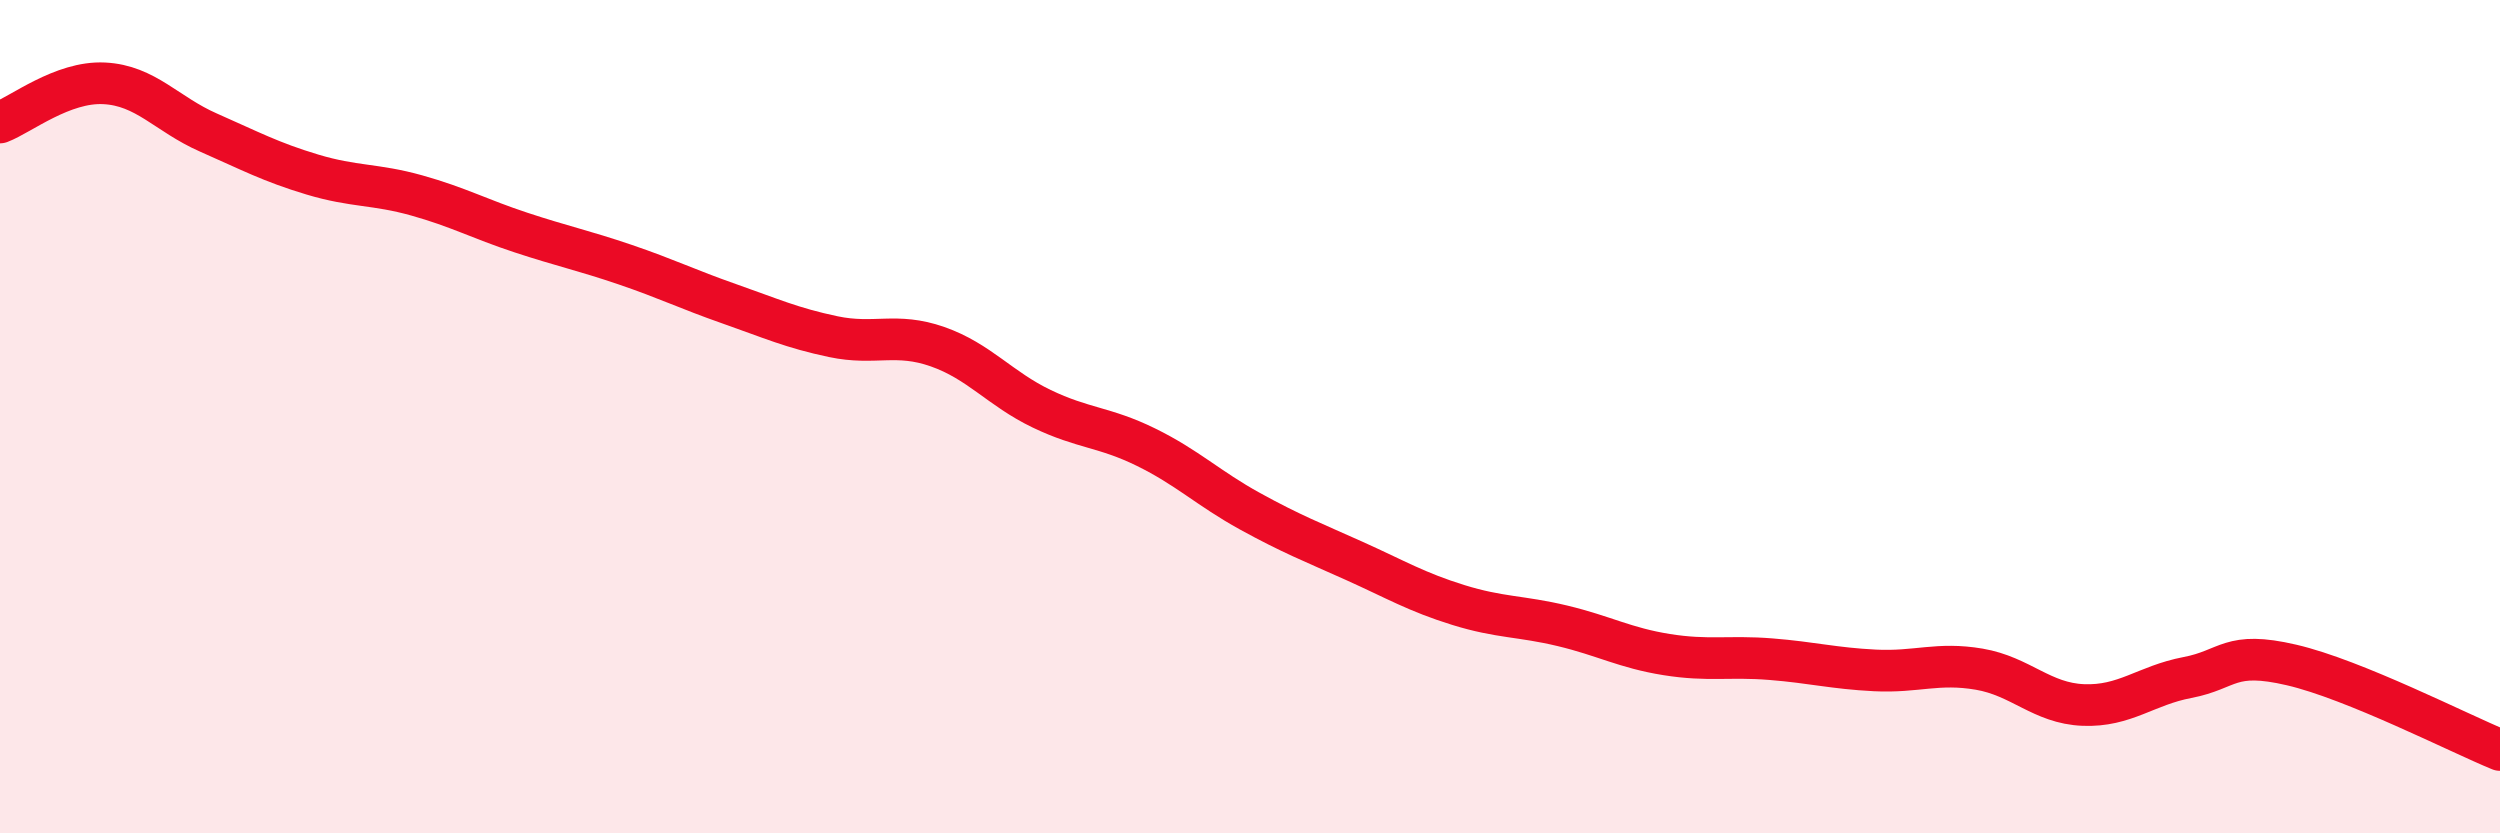
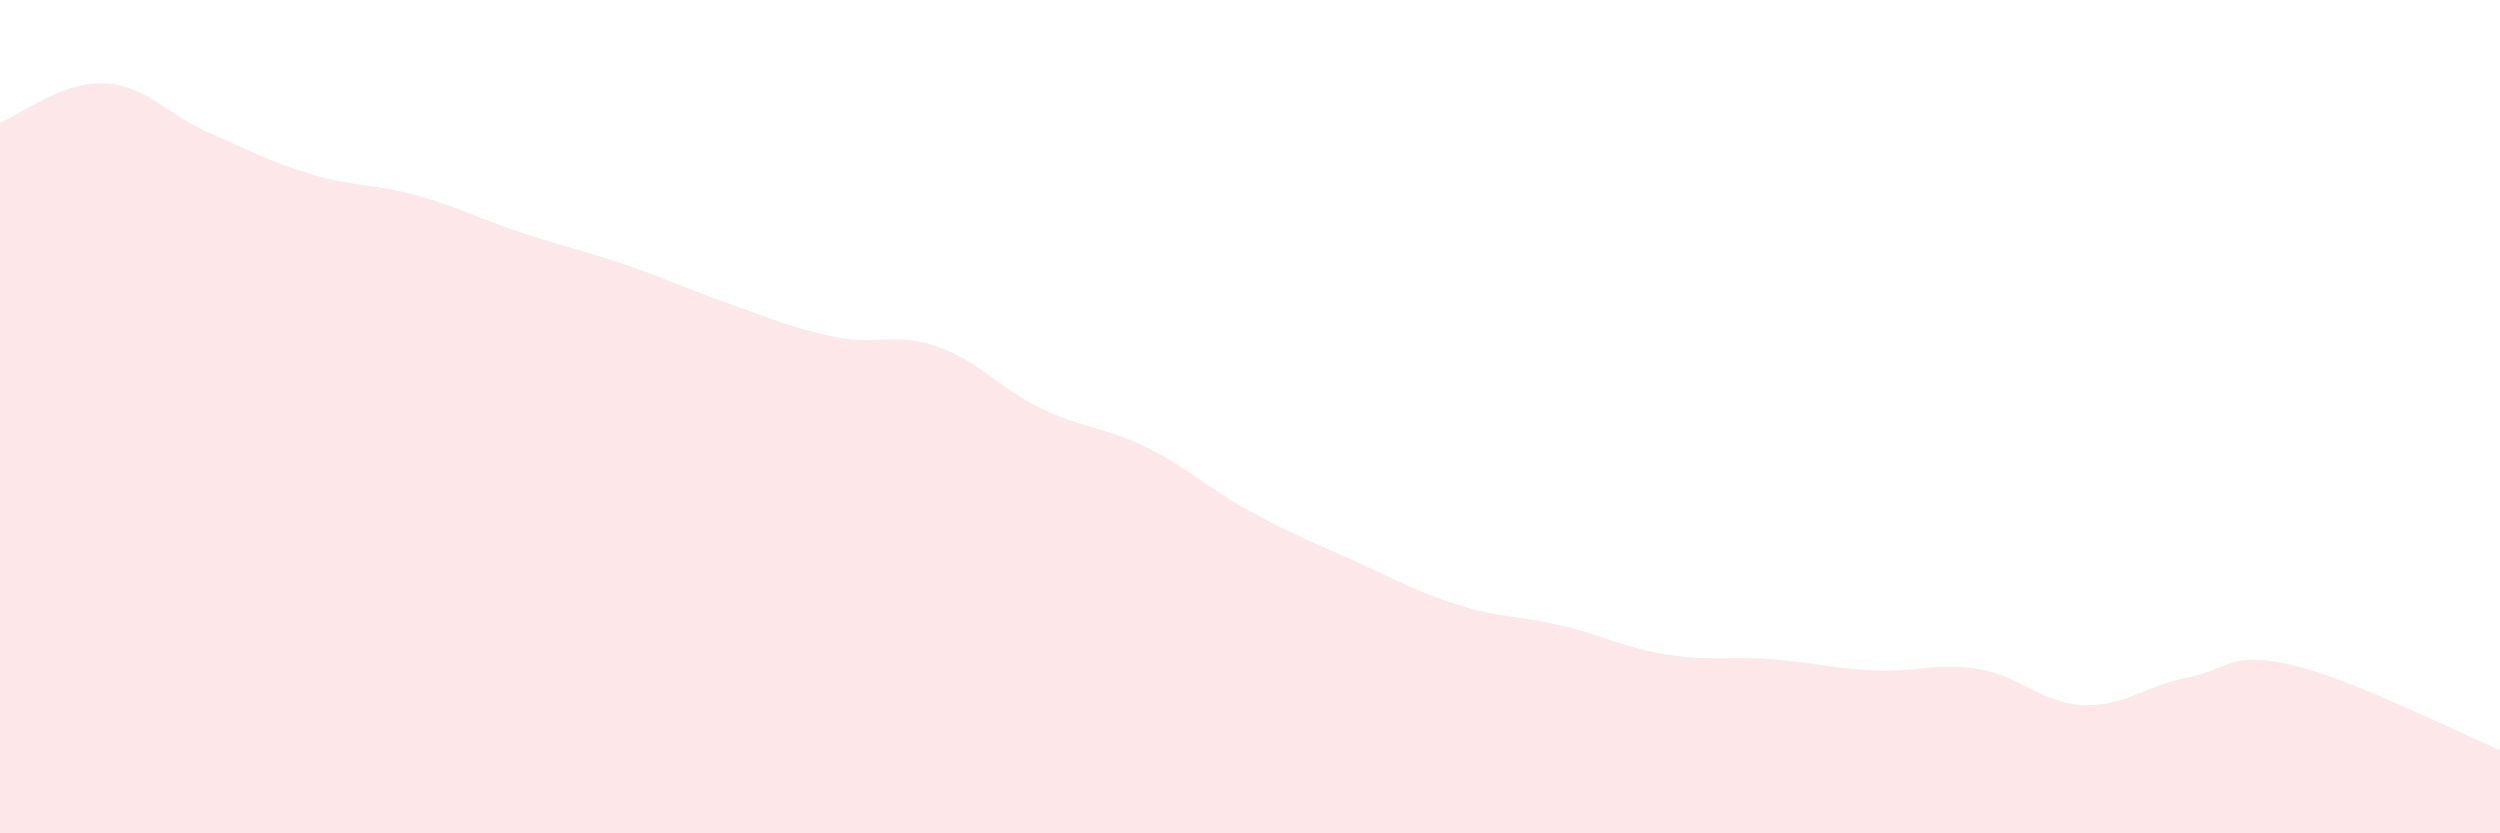
<svg xmlns="http://www.w3.org/2000/svg" width="60" height="20" viewBox="0 0 60 20">
  <path d="M 0,2.94 C 0.5,2.75 1.5,1.95 2.5,2 C 3.5,2.05 4,2.74 5,3.18 C 6,3.62 6.5,3.89 7.5,4.19 C 8.5,4.49 9,4.41 10,4.69 C 11,4.97 11.5,5.25 12.5,5.58 C 13.5,5.91 14,6.01 15,6.35 C 16,6.69 16.5,6.94 17.5,7.29 C 18.5,7.64 19,7.87 20,8.08 C 21,8.29 21.5,7.97 22.5,8.32 C 23.5,8.67 24,9.33 25,9.81 C 26,10.29 26.5,10.24 27.5,10.73 C 28.5,11.22 29,11.72 30,12.27 C 31,12.82 31.5,13.01 32.5,13.46 C 33.5,13.91 34,14.21 35,14.52 C 36,14.83 36.5,14.78 37.5,15.02 C 38.5,15.26 39,15.55 40,15.71 C 41,15.87 41.5,15.74 42.5,15.82 C 43.5,15.9 44,16.04 45,16.09 C 46,16.14 46.5,15.89 47.5,16.06 C 48.5,16.23 49,16.88 50,16.92 C 51,16.96 51.5,16.45 52.5,16.26 C 53.5,16.07 53.5,15.61 55,15.96 C 56.5,16.31 59,17.59 60,18L60 20L0 20Z" fill="#EB0A25" opacity="0.1" stroke-linecap="round" stroke-linejoin="round" />
-   <path d="M 0,2.94 C 0.5,2.75 1.5,1.95 2.5,2 C 3.5,2.05 4,2.74 5,3.18 C 6,3.62 6.5,3.89 7.5,4.19 C 8.5,4.49 9,4.41 10,4.69 C 11,4.97 11.5,5.25 12.5,5.58 C 13.5,5.91 14,6.01 15,6.35 C 16,6.69 16.5,6.94 17.5,7.29 C 18.5,7.64 19,7.87 20,8.08 C 21,8.29 21.5,7.97 22.5,8.32 C 23.5,8.67 24,9.33 25,9.81 C 26,10.29 26.5,10.24 27.5,10.73 C 28.5,11.22 29,11.72 30,12.27 C 31,12.82 31.5,13.01 32.5,13.46 C 33.5,13.91 34,14.21 35,14.52 C 36,14.83 36.5,14.78 37.5,15.02 C 38.5,15.26 39,15.55 40,15.71 C 41,15.87 41.5,15.74 42.5,15.82 C 43.5,15.9 44,16.04 45,16.09 C 46,16.14 46.5,15.89 47.5,16.06 C 48.5,16.23 49,16.88 50,16.92 C 51,16.96 51.5,16.45 52.5,16.26 C 53.5,16.07 53.5,15.61 55,15.96 C 56.5,16.31 59,17.59 60,18" stroke="#EB0A25" stroke-width="1" fill="none" stroke-linecap="round" stroke-linejoin="round" />
</svg>